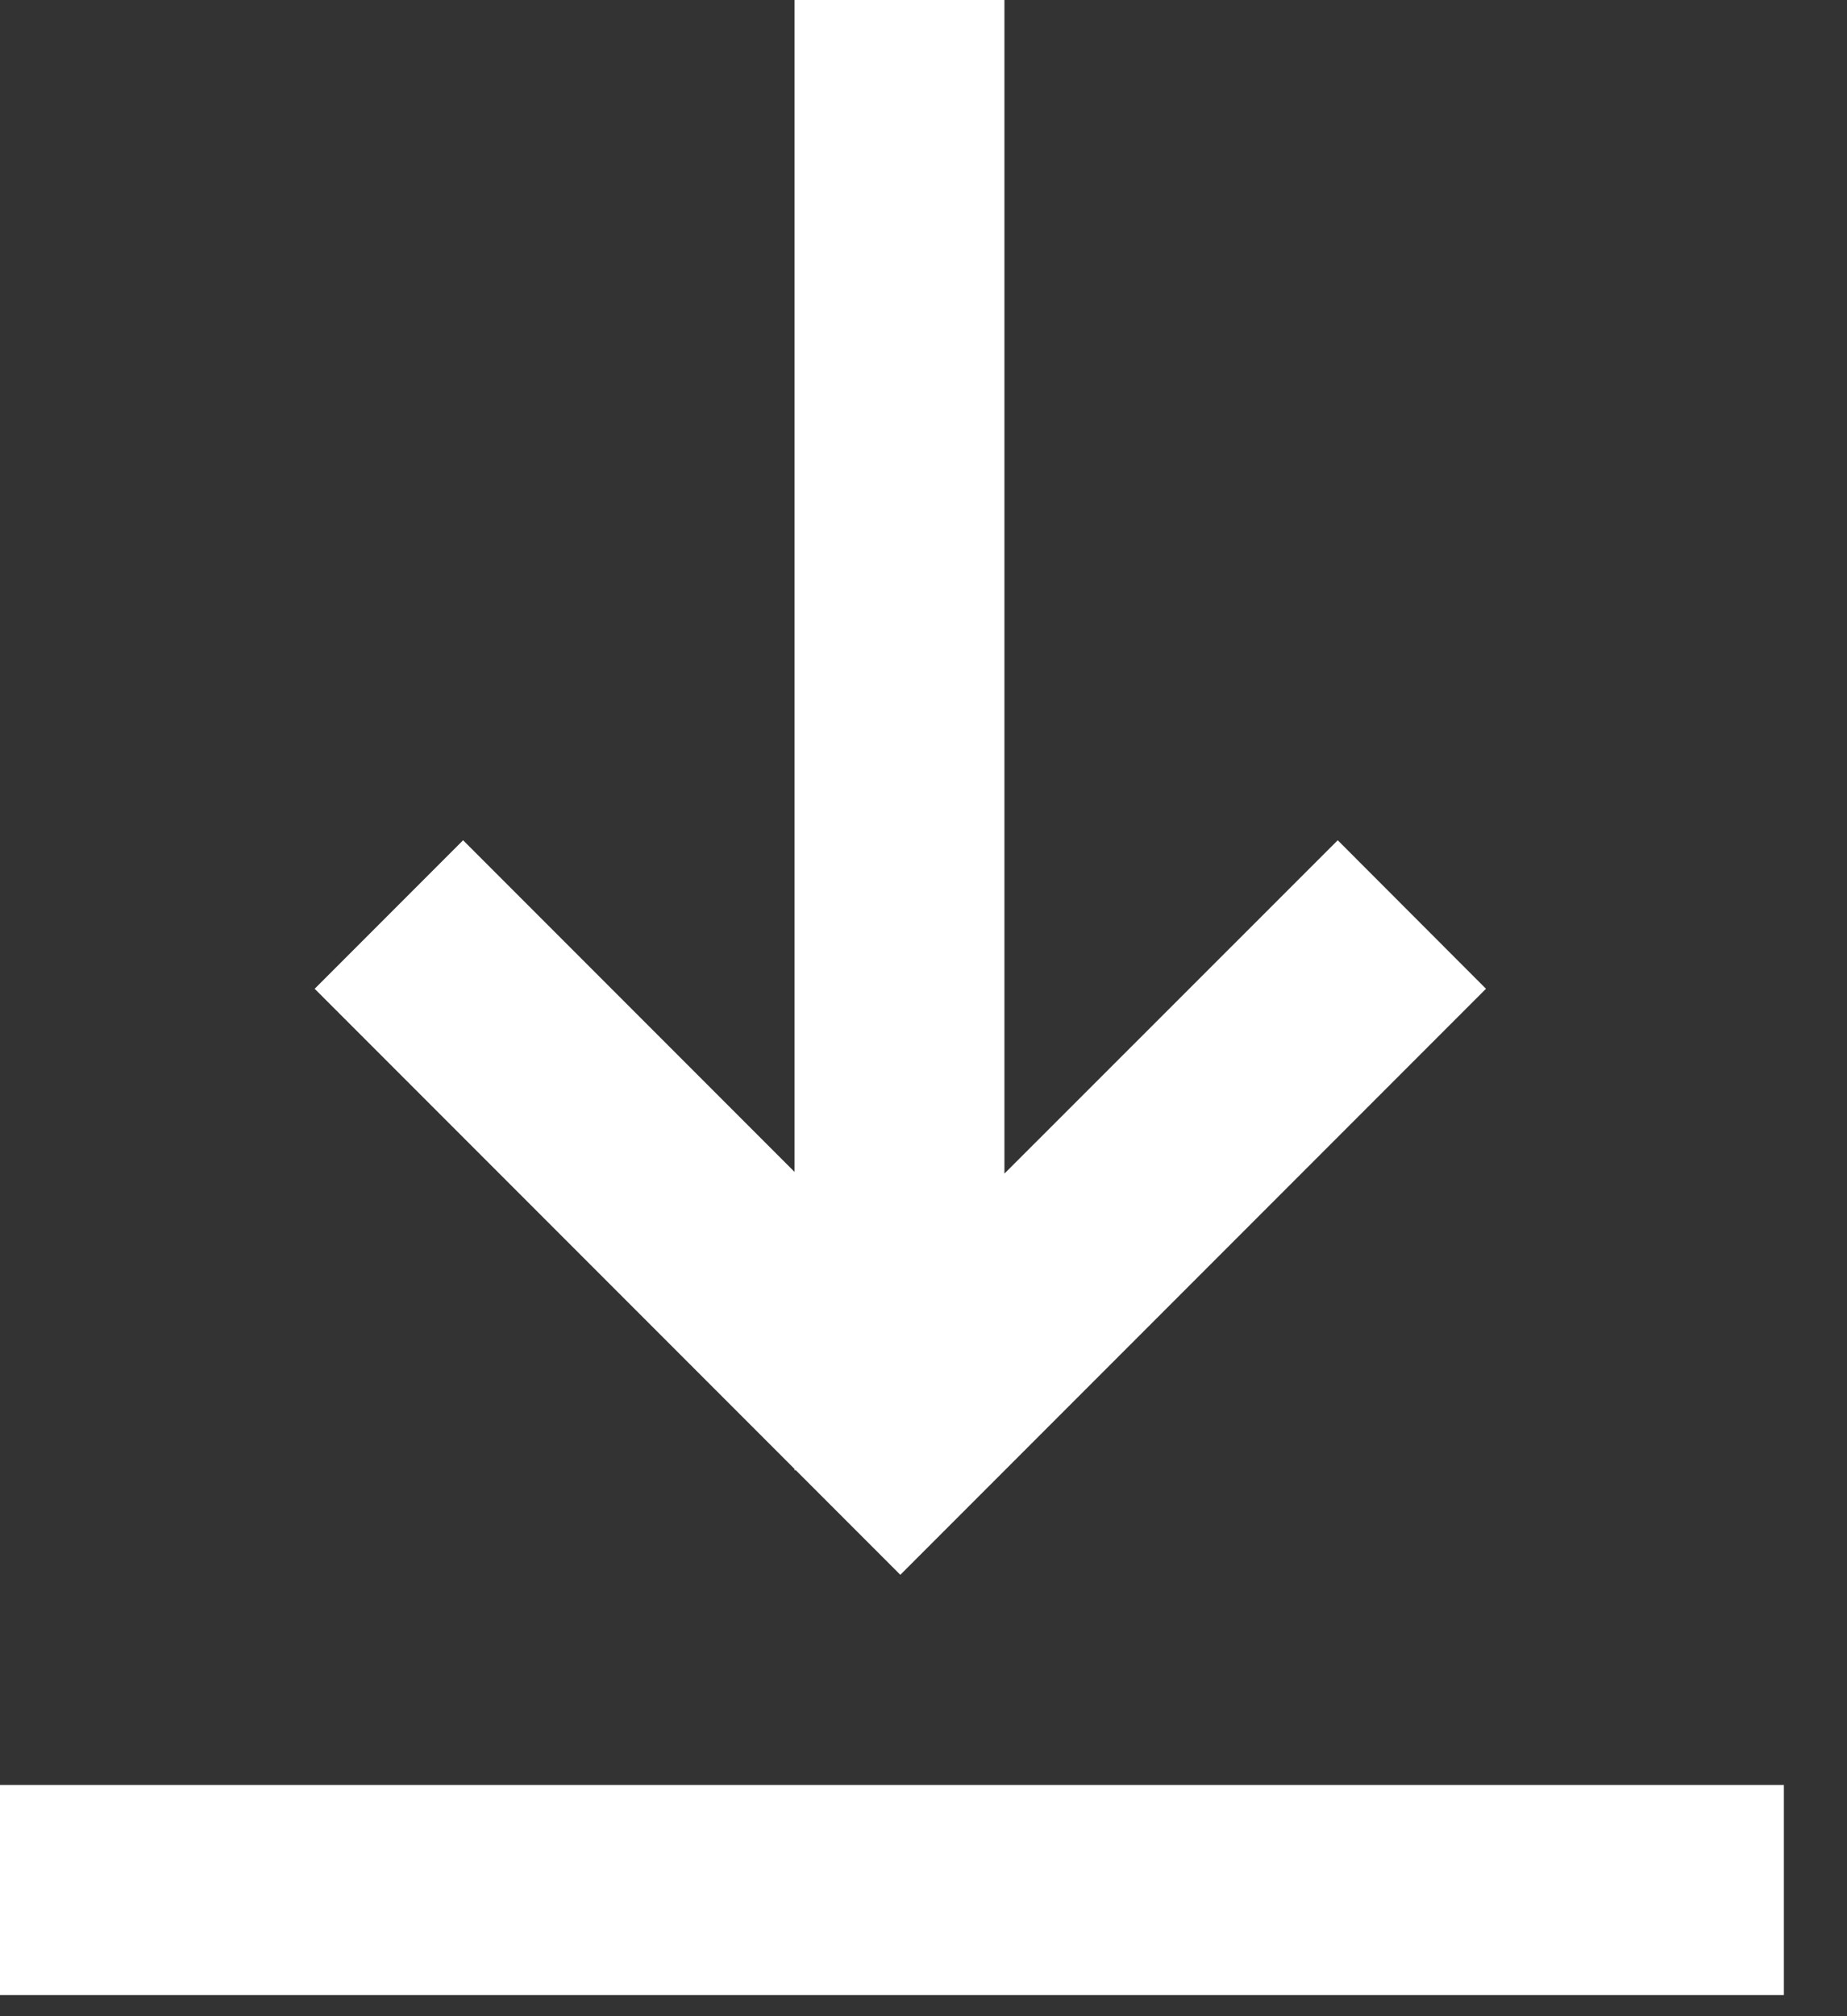
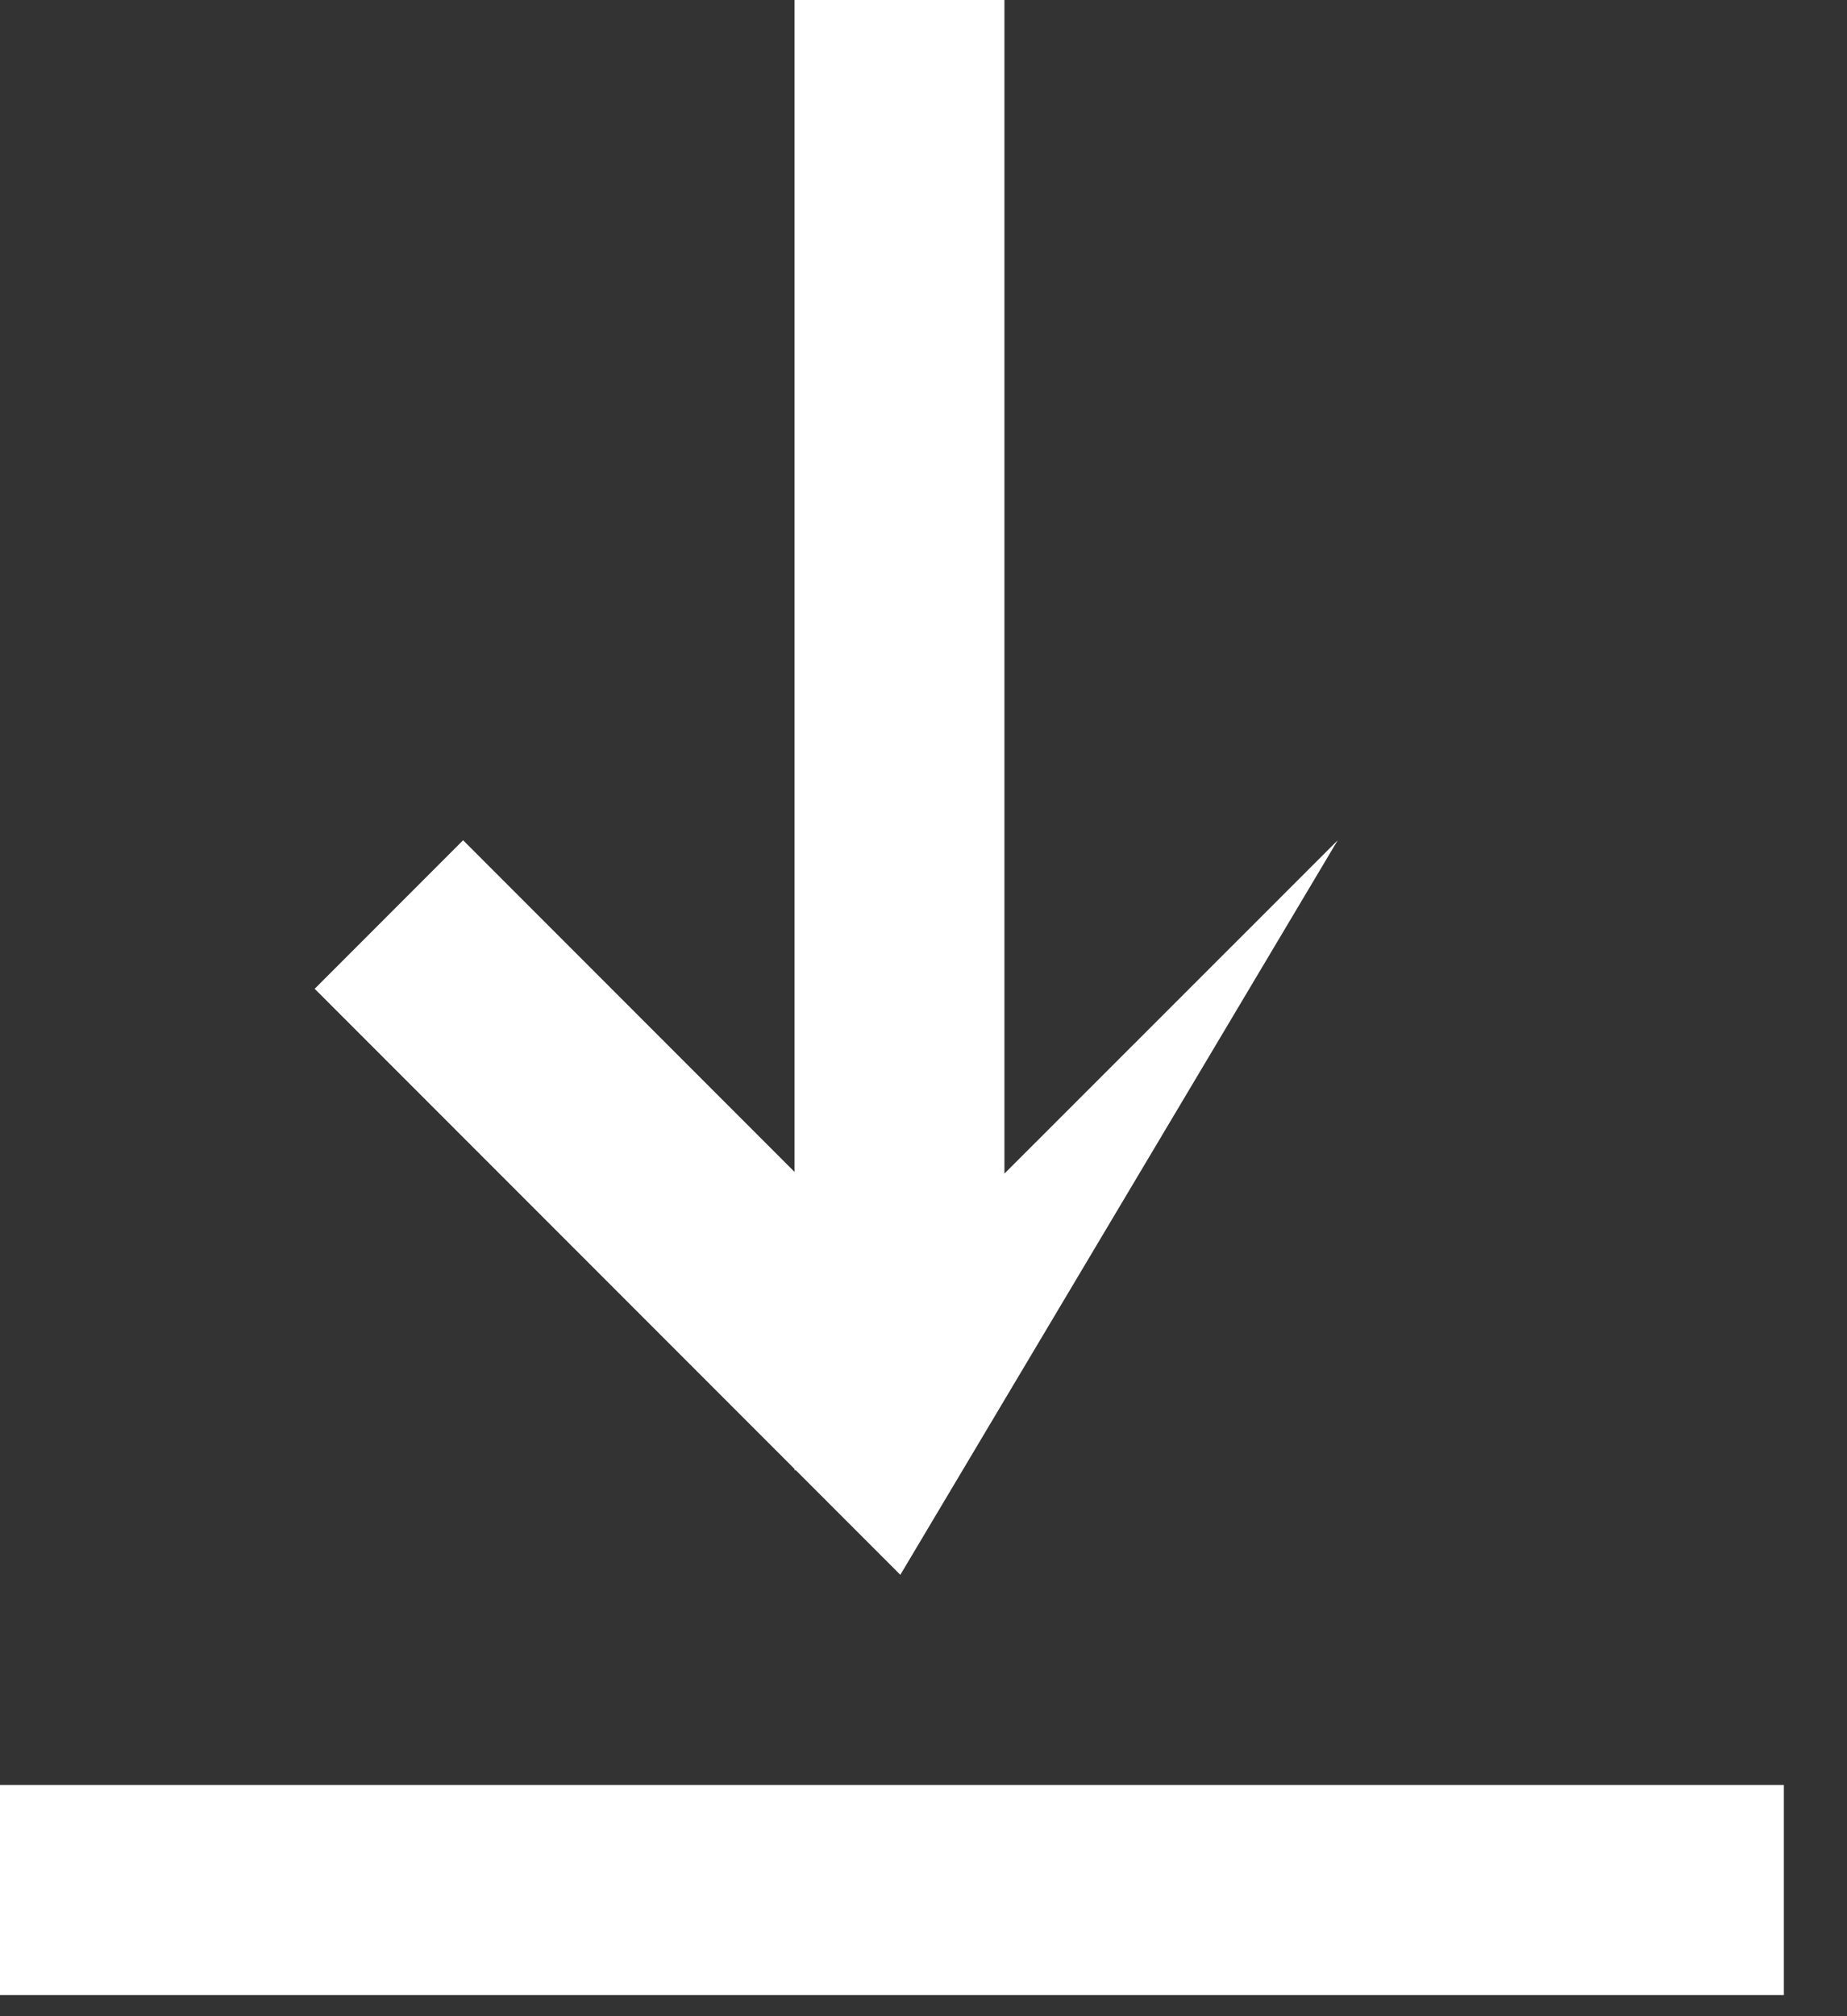
<svg xmlns="http://www.w3.org/2000/svg" width="11" height="12" viewBox="0 0 11 12" fill="none">
  <rect x="0" y="0" width="11" height="12" fill="#333333" stroke="none" />
-   <path d="M0 10.624H10.624V11.874H0V10.624ZM1.874 5.885L2.758 5.001L4.732 6.975V0H5.982V6.985L7.967 5.001L8.85 5.885L5.362 9.373L4.739 8.75H4.732V8.743L1.874 5.885Z" fill="white" />
+   <path d="M0 10.624H10.624V11.874H0V10.624ZM1.874 5.885L2.758 5.001L4.732 6.975V0H5.982V6.985L7.967 5.001L5.362 9.373L4.739 8.75H4.732V8.743L1.874 5.885Z" fill="white" />
</svg>